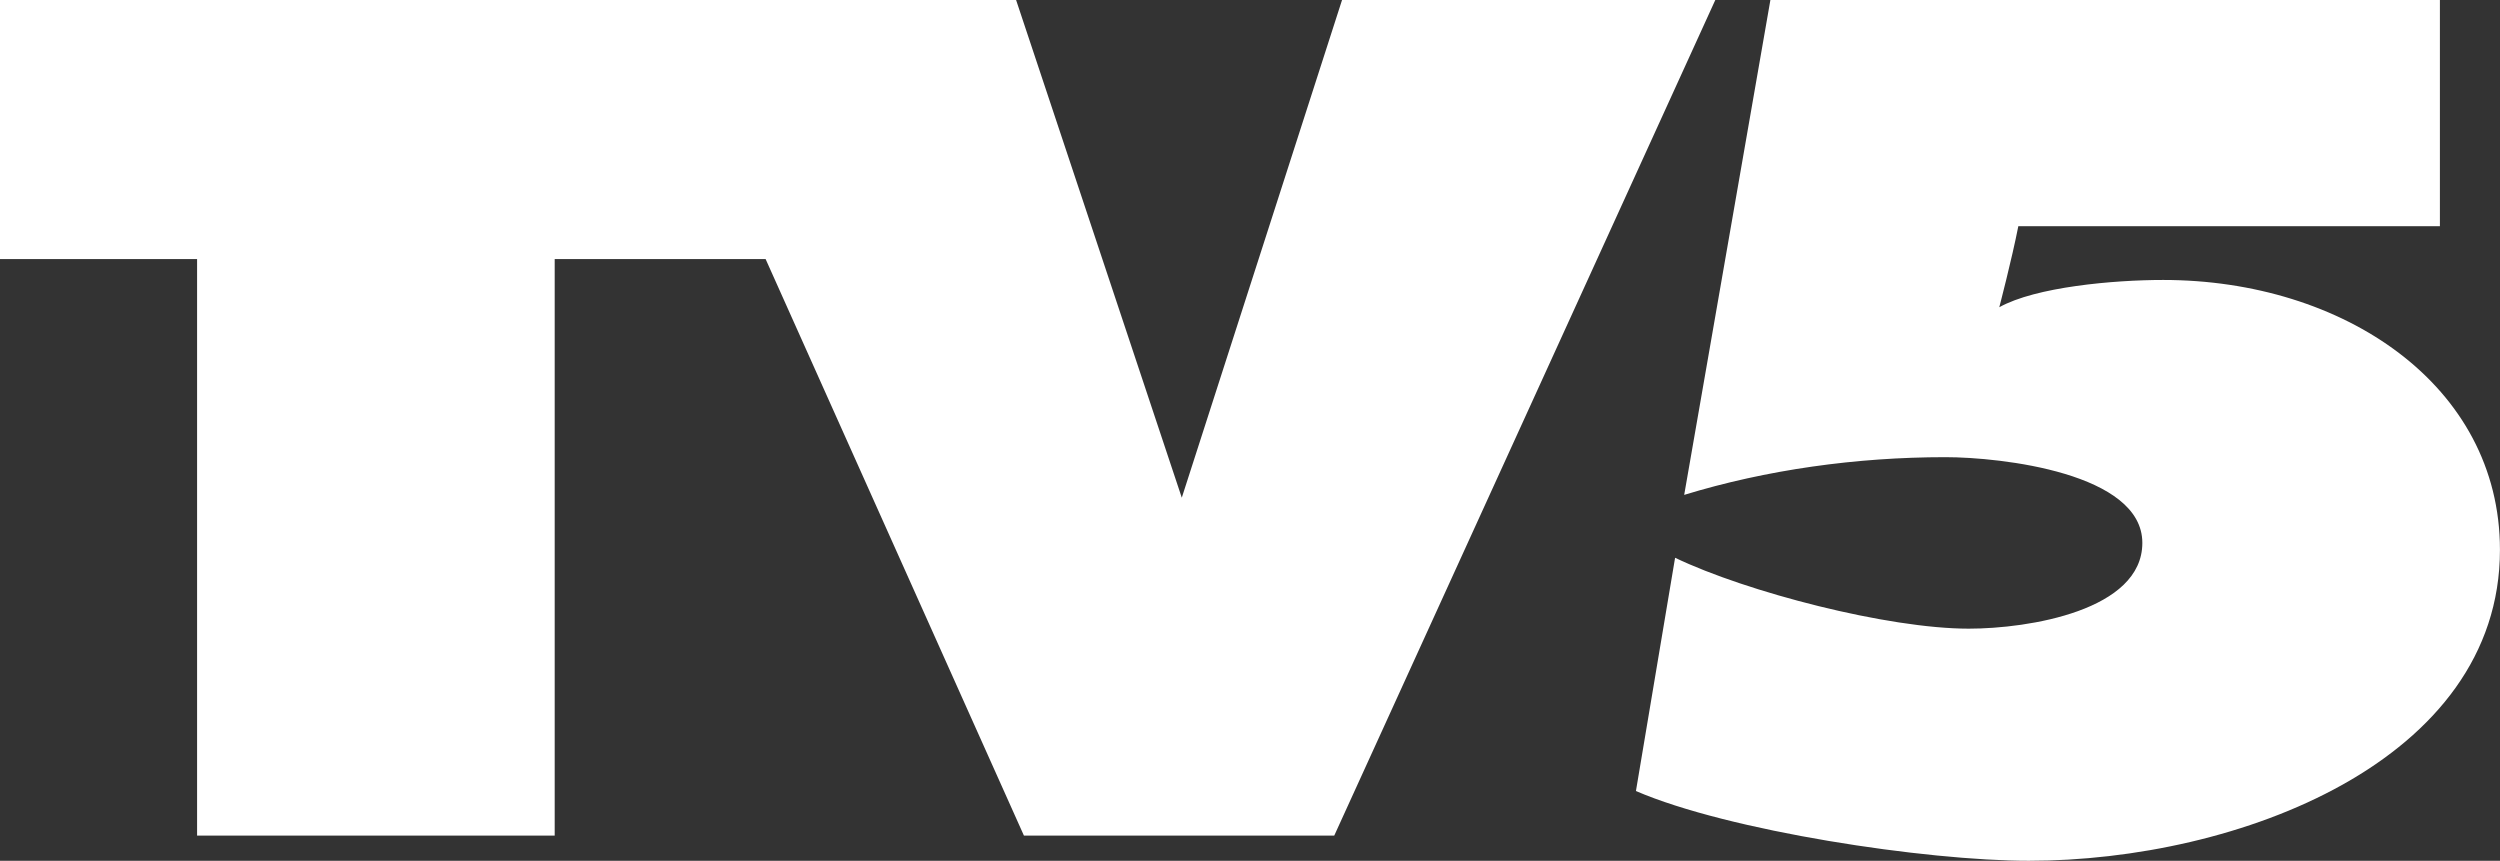
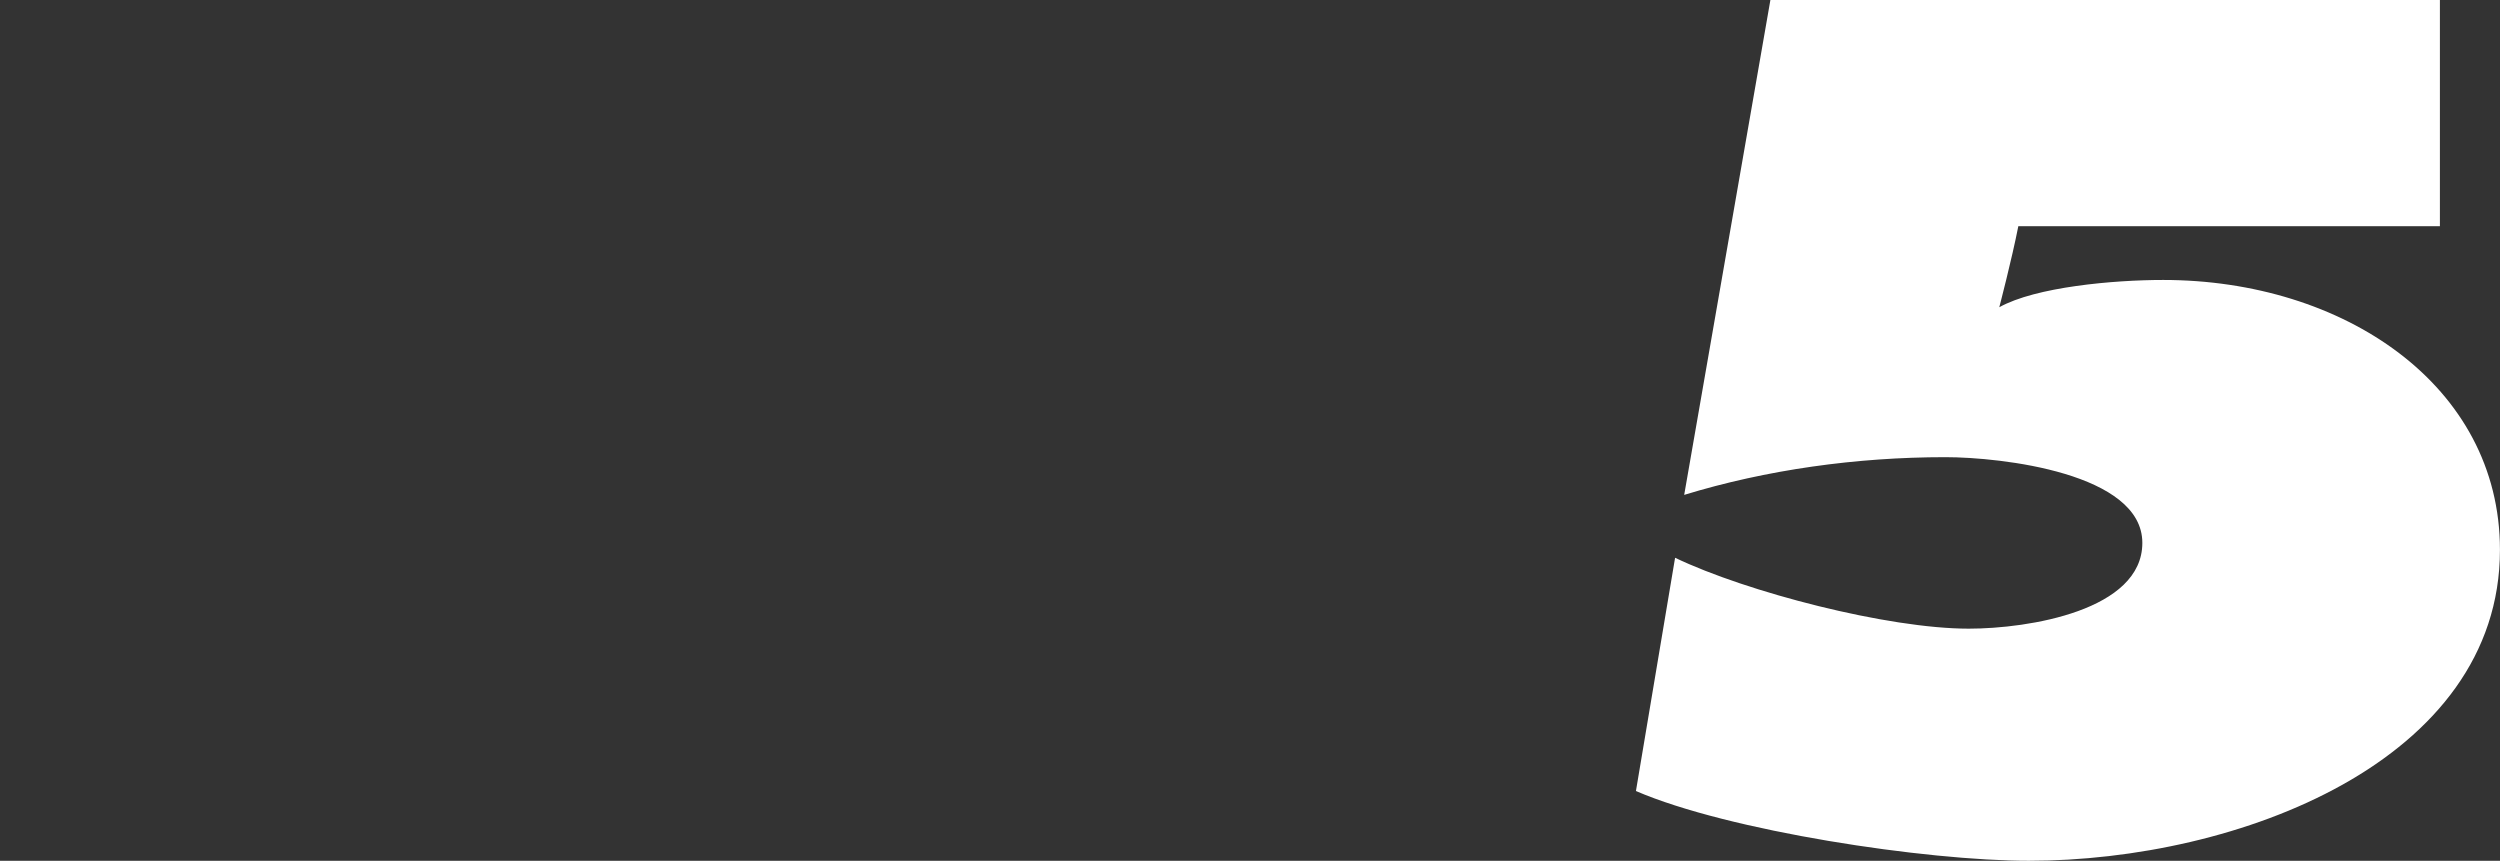
<svg xmlns="http://www.w3.org/2000/svg" version="1.1" id="Artv_logo" viewBox="0 0 607 209">
  <rect x="0" y="0" width="607" height="209" fill="#333333" stroke="none" />
  <style type="text/css">
		.st1{fill:#FFFFFF;}
	</style>
  <g transform="translate(-456.612,-366.982)">
    <path class="st1" d="m 886.464,366.982 -20.93,120.158 c 19.976,-6.108 41.836,-9.156 63.385,-9.156 13.633,0 47.853,3.881 47.853,20.814 0,16.382 -27.567,20.824 -42.154,20.824 -19.65,0 -53.87,-8.877 -71.294,-17.212 l -9.507,56.635 c 22.504,9.71 70.357,16.936 95.388,16.936 50.69,0 114.394,-24.153 114.394,-75.51 0,-39.977 -38.036,-65.515 -81.763,-65.515 -12.035,0 -30.943,1.689 -39.797,6.622 0,0 3.041,-11.618 4.623,-19.675 l 102.359,0 0,-54.922 -162.557,0" />
-     <path class="st1" d="m 456.612,429.882 0,-62.895 246.709,0 40.229,120.834 38.909,-120.834 90.626,0 -92.518,202.876 -75.347,0 -62.717,-139.981 -51.212,0 0,139.981 -86.827,0 0,-139.981 -47.853,0 z" />
  </g>
</svg>